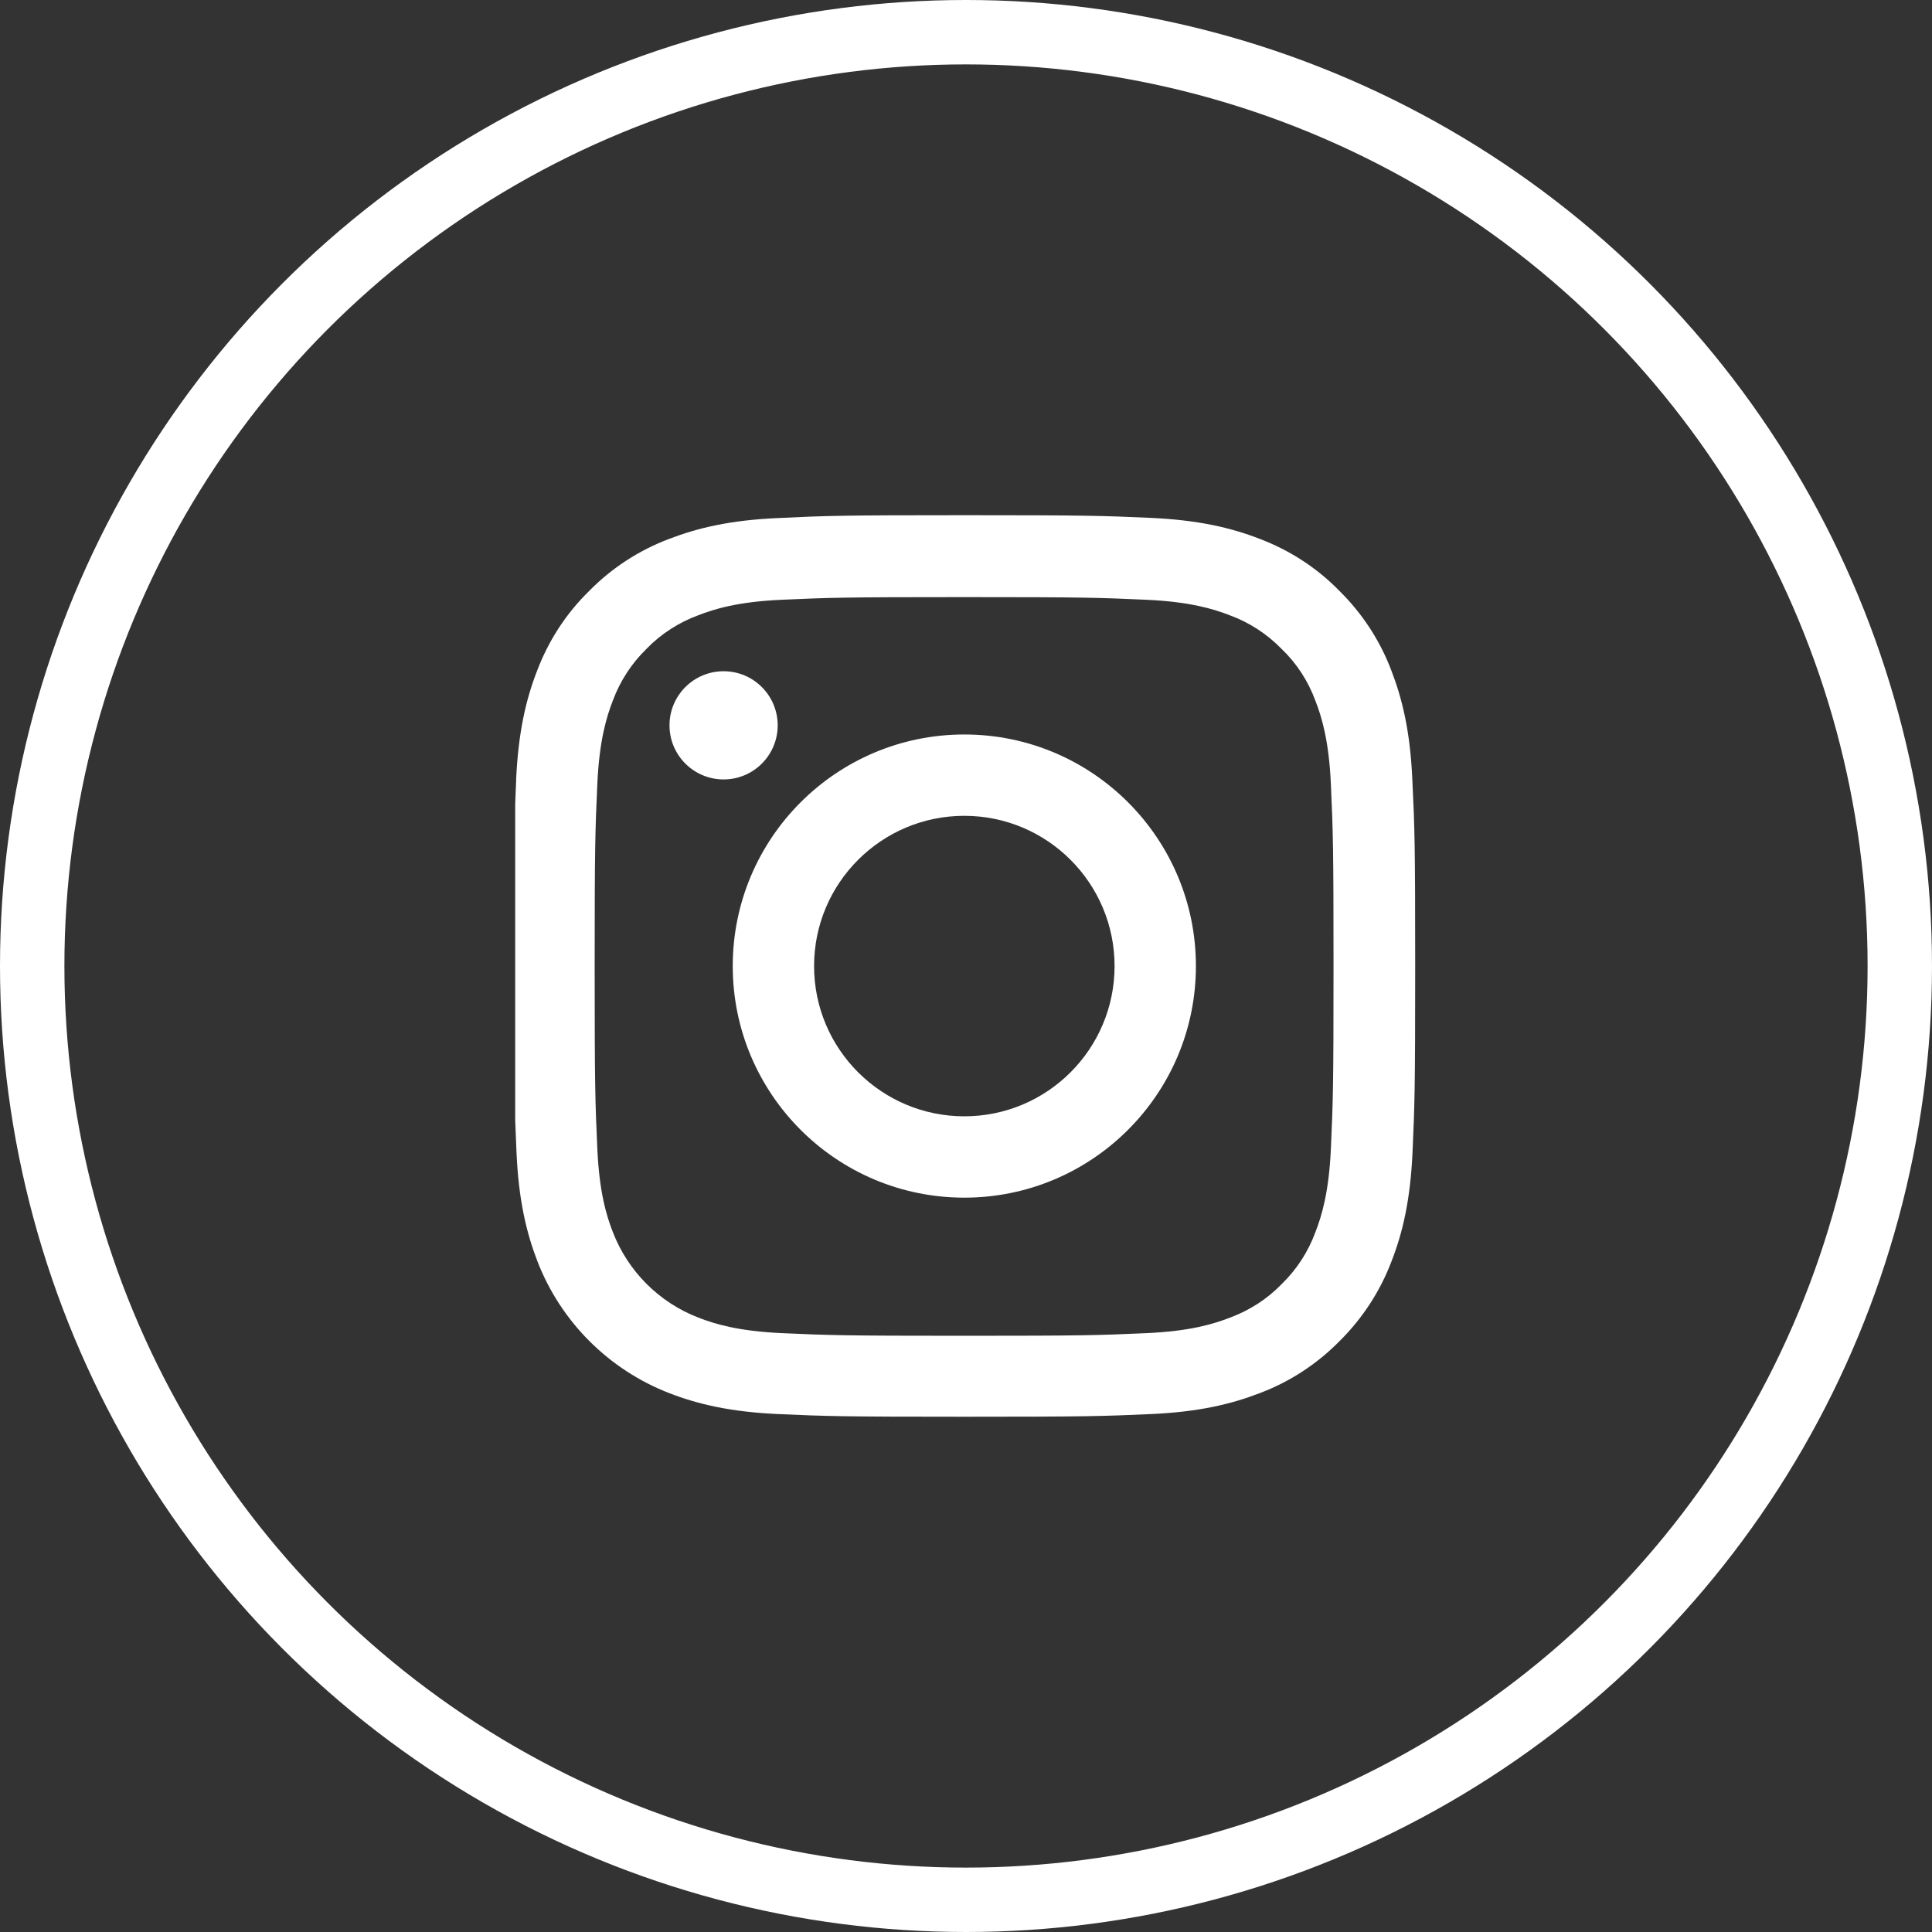
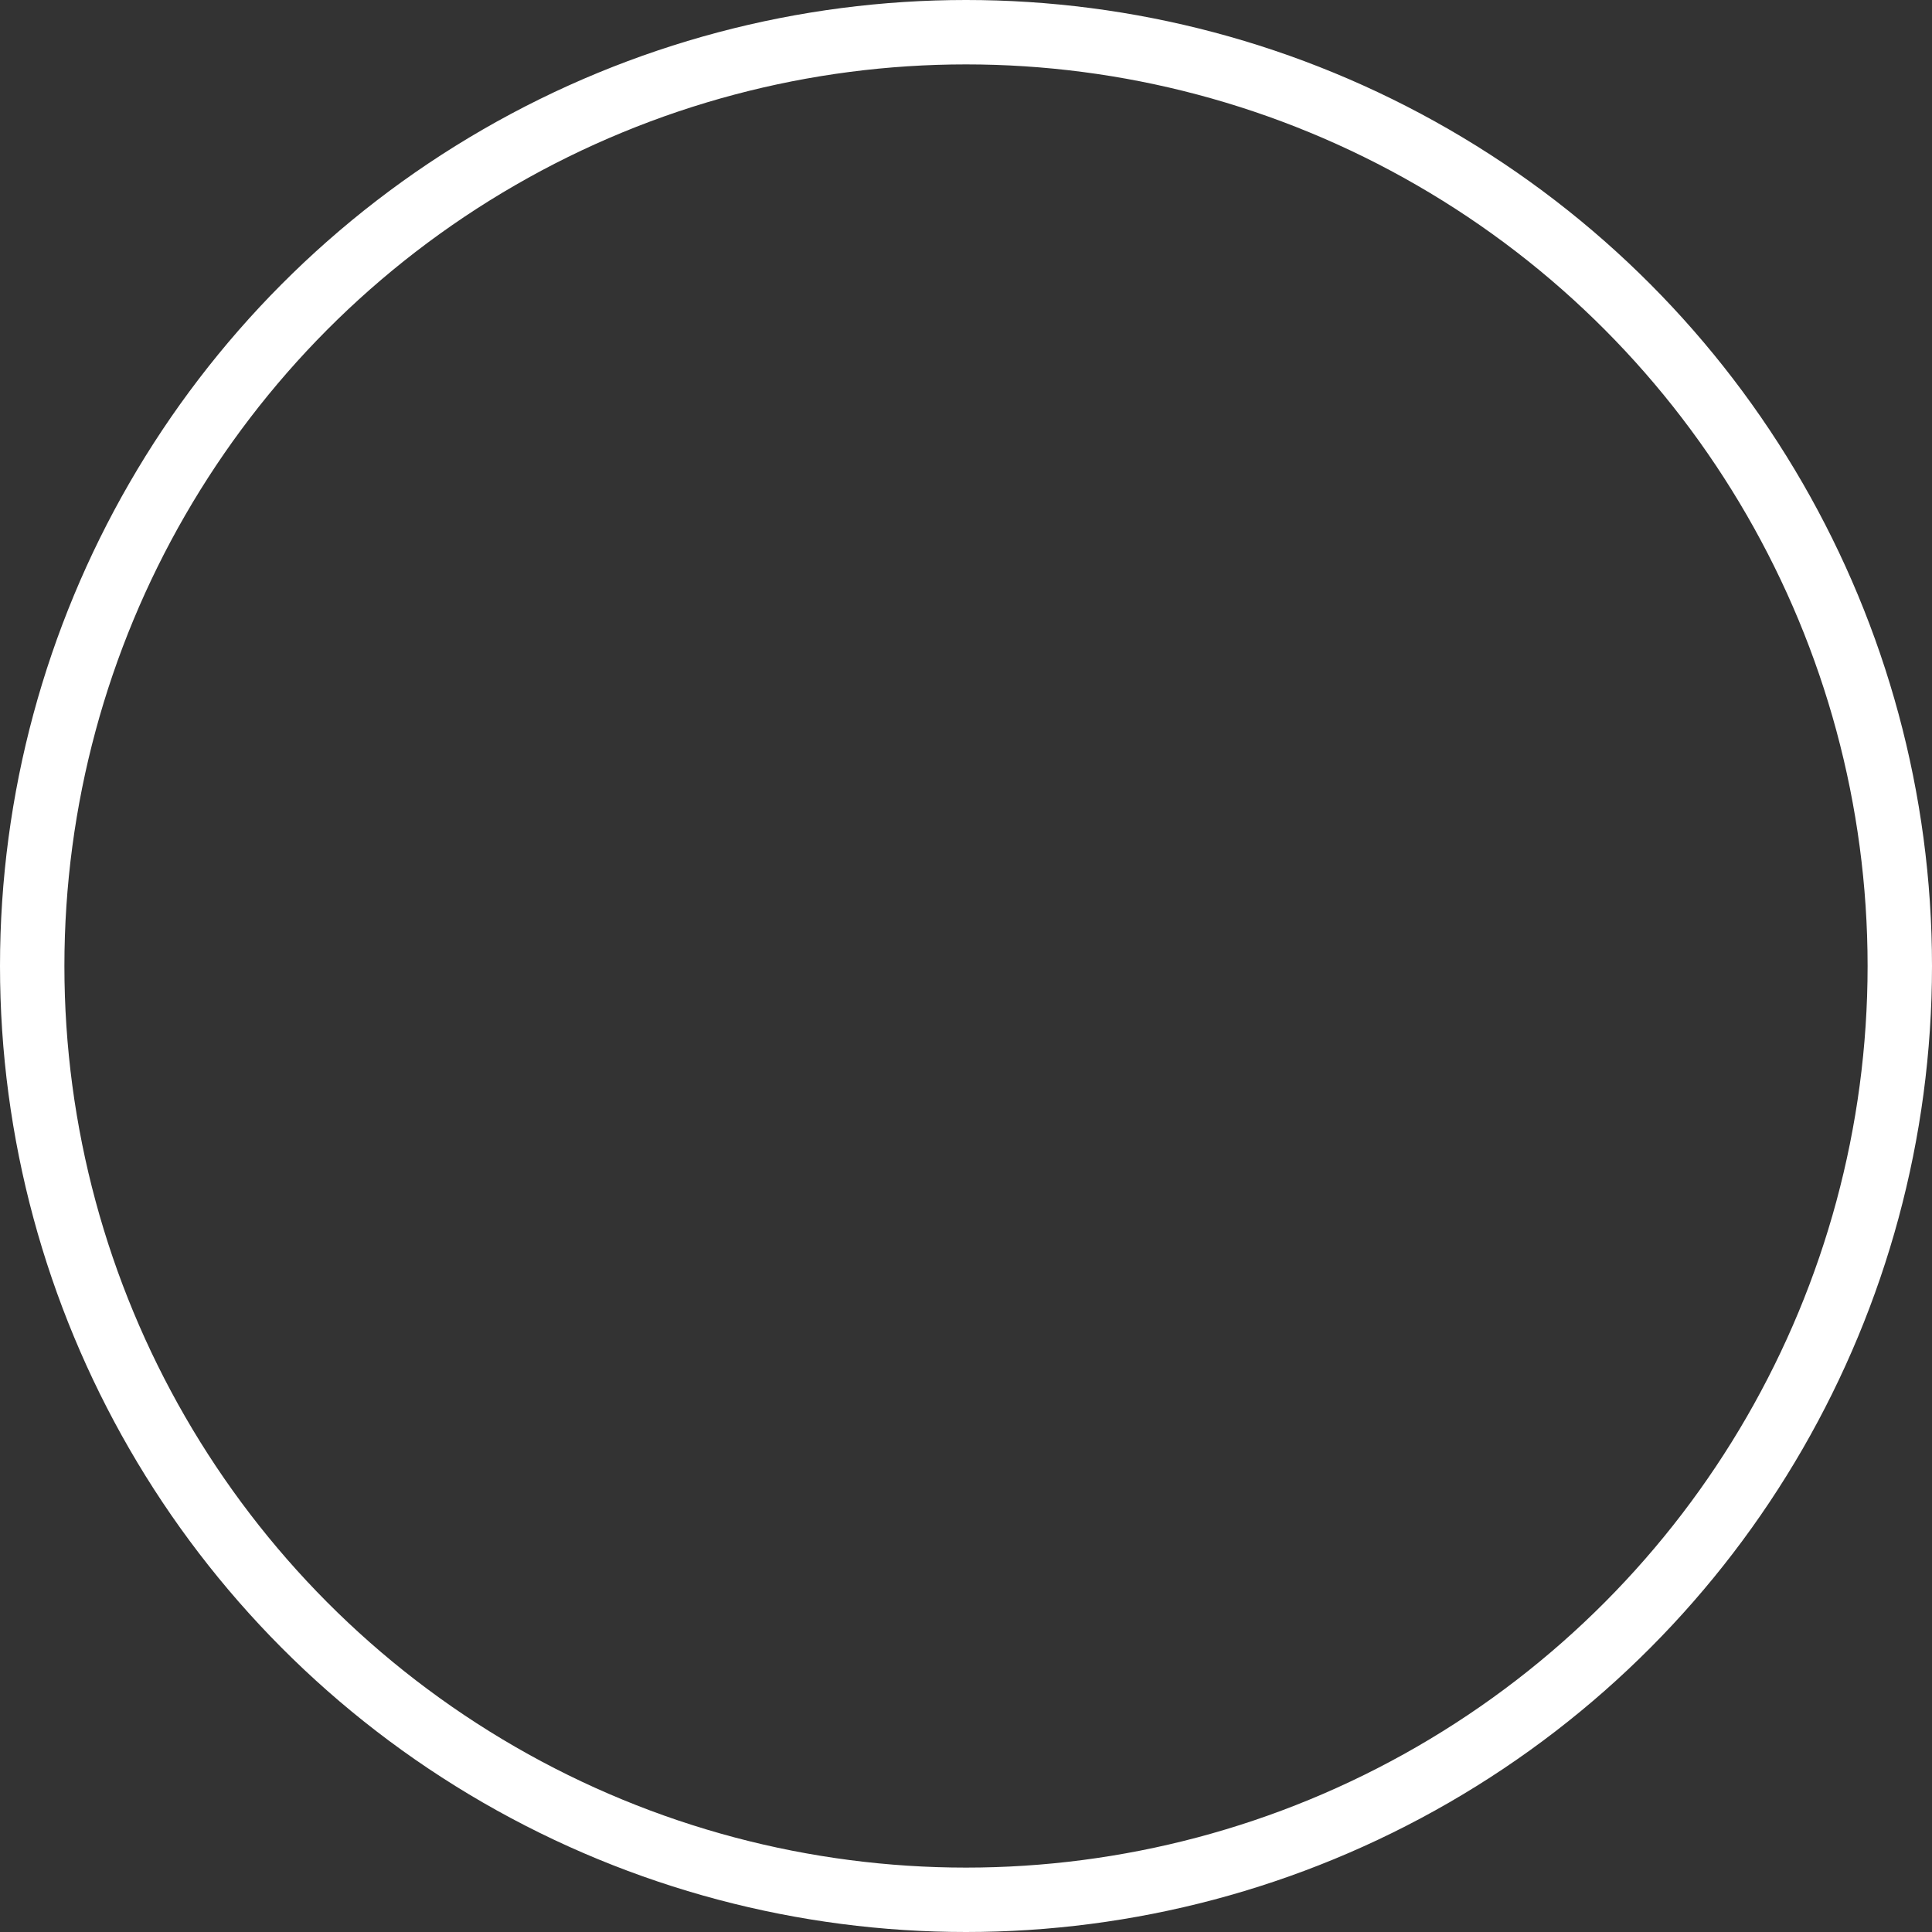
<svg xmlns="http://www.w3.org/2000/svg" fill="none" height="30" viewBox="0 0 30 30" width="30">
  <rect x="0" y="0" width="30" height="30" fill="#333333" stroke="none" />
  <clipPath id="a">
-     <path d="m0 0h14v14h-14z" transform="matrix(-1 0 0 1 22 8)" />
-   </clipPath>
+     </clipPath>
  <g clip-path="url(#a)" fill="#fff">
-     <path d="m8.014 12.116c.033-.744.153-1.255.325-1.698.178-.47.451-.891.81-1.242.35-.356.774-.632 1.239-.807.446-.172.955-.293 1.698-.325.75-.036.987-.044 2.888-.044 1.901 0 2.139.008 2.885.041.744.033 1.255.153 1.698.325.47.178.892.451 1.242.81.355.35.632.774.807 1.239.172.446.293.955.325 1.698.036.749.044.987.044 2.888 0 1.901-.008 2.139-.041 2.885-.033.744-.153 1.255-.326 1.698-.178.47-.454.891-.809 1.242-.35.356-.774.632-1.239.807-.446.172-.955.293-1.698.325-.747.033-.985.041-2.885.041s-2.139-.008-2.885-.041c-.744-.033-1.255-.153-1.698-.325-.941-.364-1.685-1.108-2.049-2.048-.172-.446-.293-.955-.325-1.698-.033-.747-.041-.985-.041-2.885 0-1.901.003-2.139.036-2.885zm1.261 5.716c.03.684.145 1.053.241 1.299.235.61.719 1.094 1.329 1.329.246.096.618.211 1.299.241.738.033.96.041 2.828.041 1.868 0 2.092-.008 2.828-.041.684-.03 1.053-.145 1.299-.241.303-.112.58-.29.804-.522.233-.227.41-.5.522-.804.096-.246.211-.618.241-1.299.033-.738.041-.96.041-2.828 0-1.868-.008-2.092-.041-2.828-.03-.684-.145-1.053-.241-1.299-.112-.304-.29-.58-.525-.804-.227-.233-.5-.41-.804-.522-.246-.096-.618-.211-1.299-.241-.738-.033-.96-.041-2.828-.041-1.871 0-2.092.008-2.828.041-.684.03-1.053.145-1.299.241-.303.112-.58.29-.804.522-.232.227-.41.5-.522.804-.096.246-.211.618-.241 1.299-.033.738-.041.96-.041 2.828 0 1.868.008 2.087.041 2.825z" />
-     <path d="m14.974 11.405c1.986 0 3.596 1.611 3.596 3.596s-1.611 3.596-3.596 3.596c-1.986 0-3.596-1.611-3.596-3.596s1.611-3.596 3.596-3.596zm0 5.929c1.288 0 2.333-1.045 2.333-2.333 0-1.288-1.045-2.333-2.333-2.333-1.288 0-2.333 1.045-2.333 2.333 0 1.288 1.045 2.333 2.333 2.333z" />
    <path d="m10.396 11.263c0 .464.376.84.84.84s.84-.376.84-.84c0-.464-.376-.84-.84-.84s-.84.376-.84.84z" />
  </g>
  <circle cx="15" cy="15" r="14.5" stroke="#fff" />
</svg>